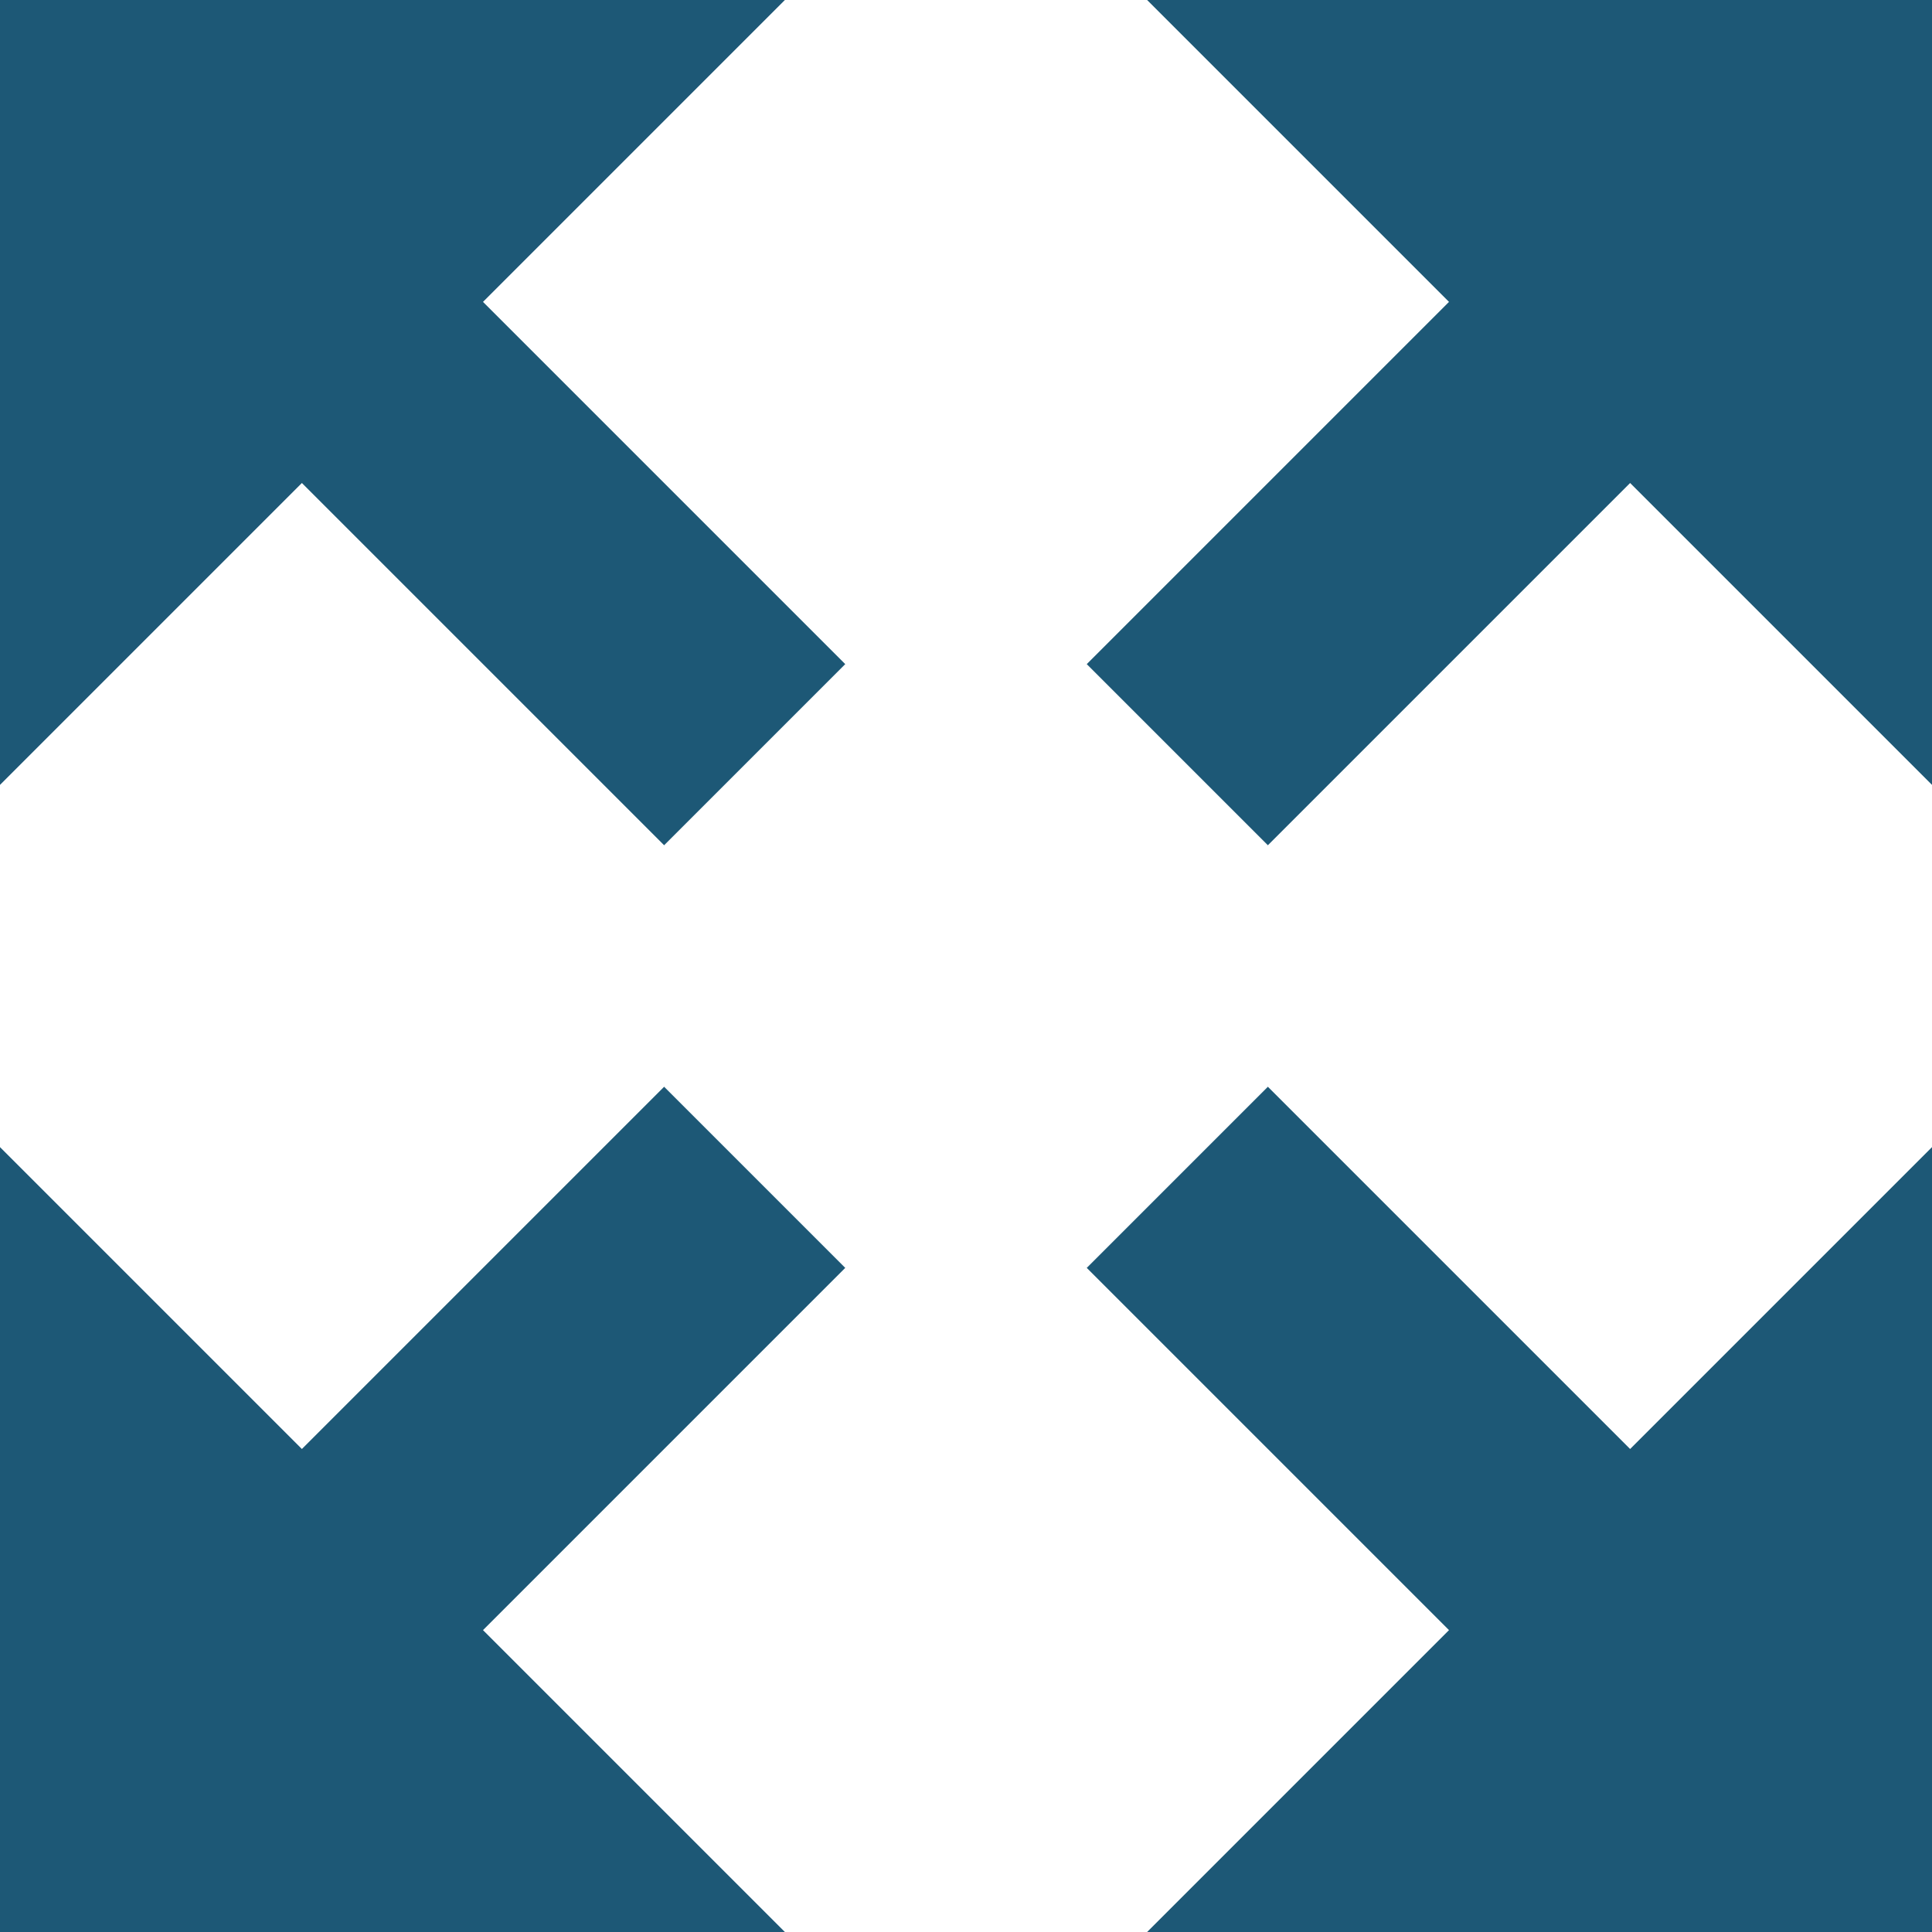
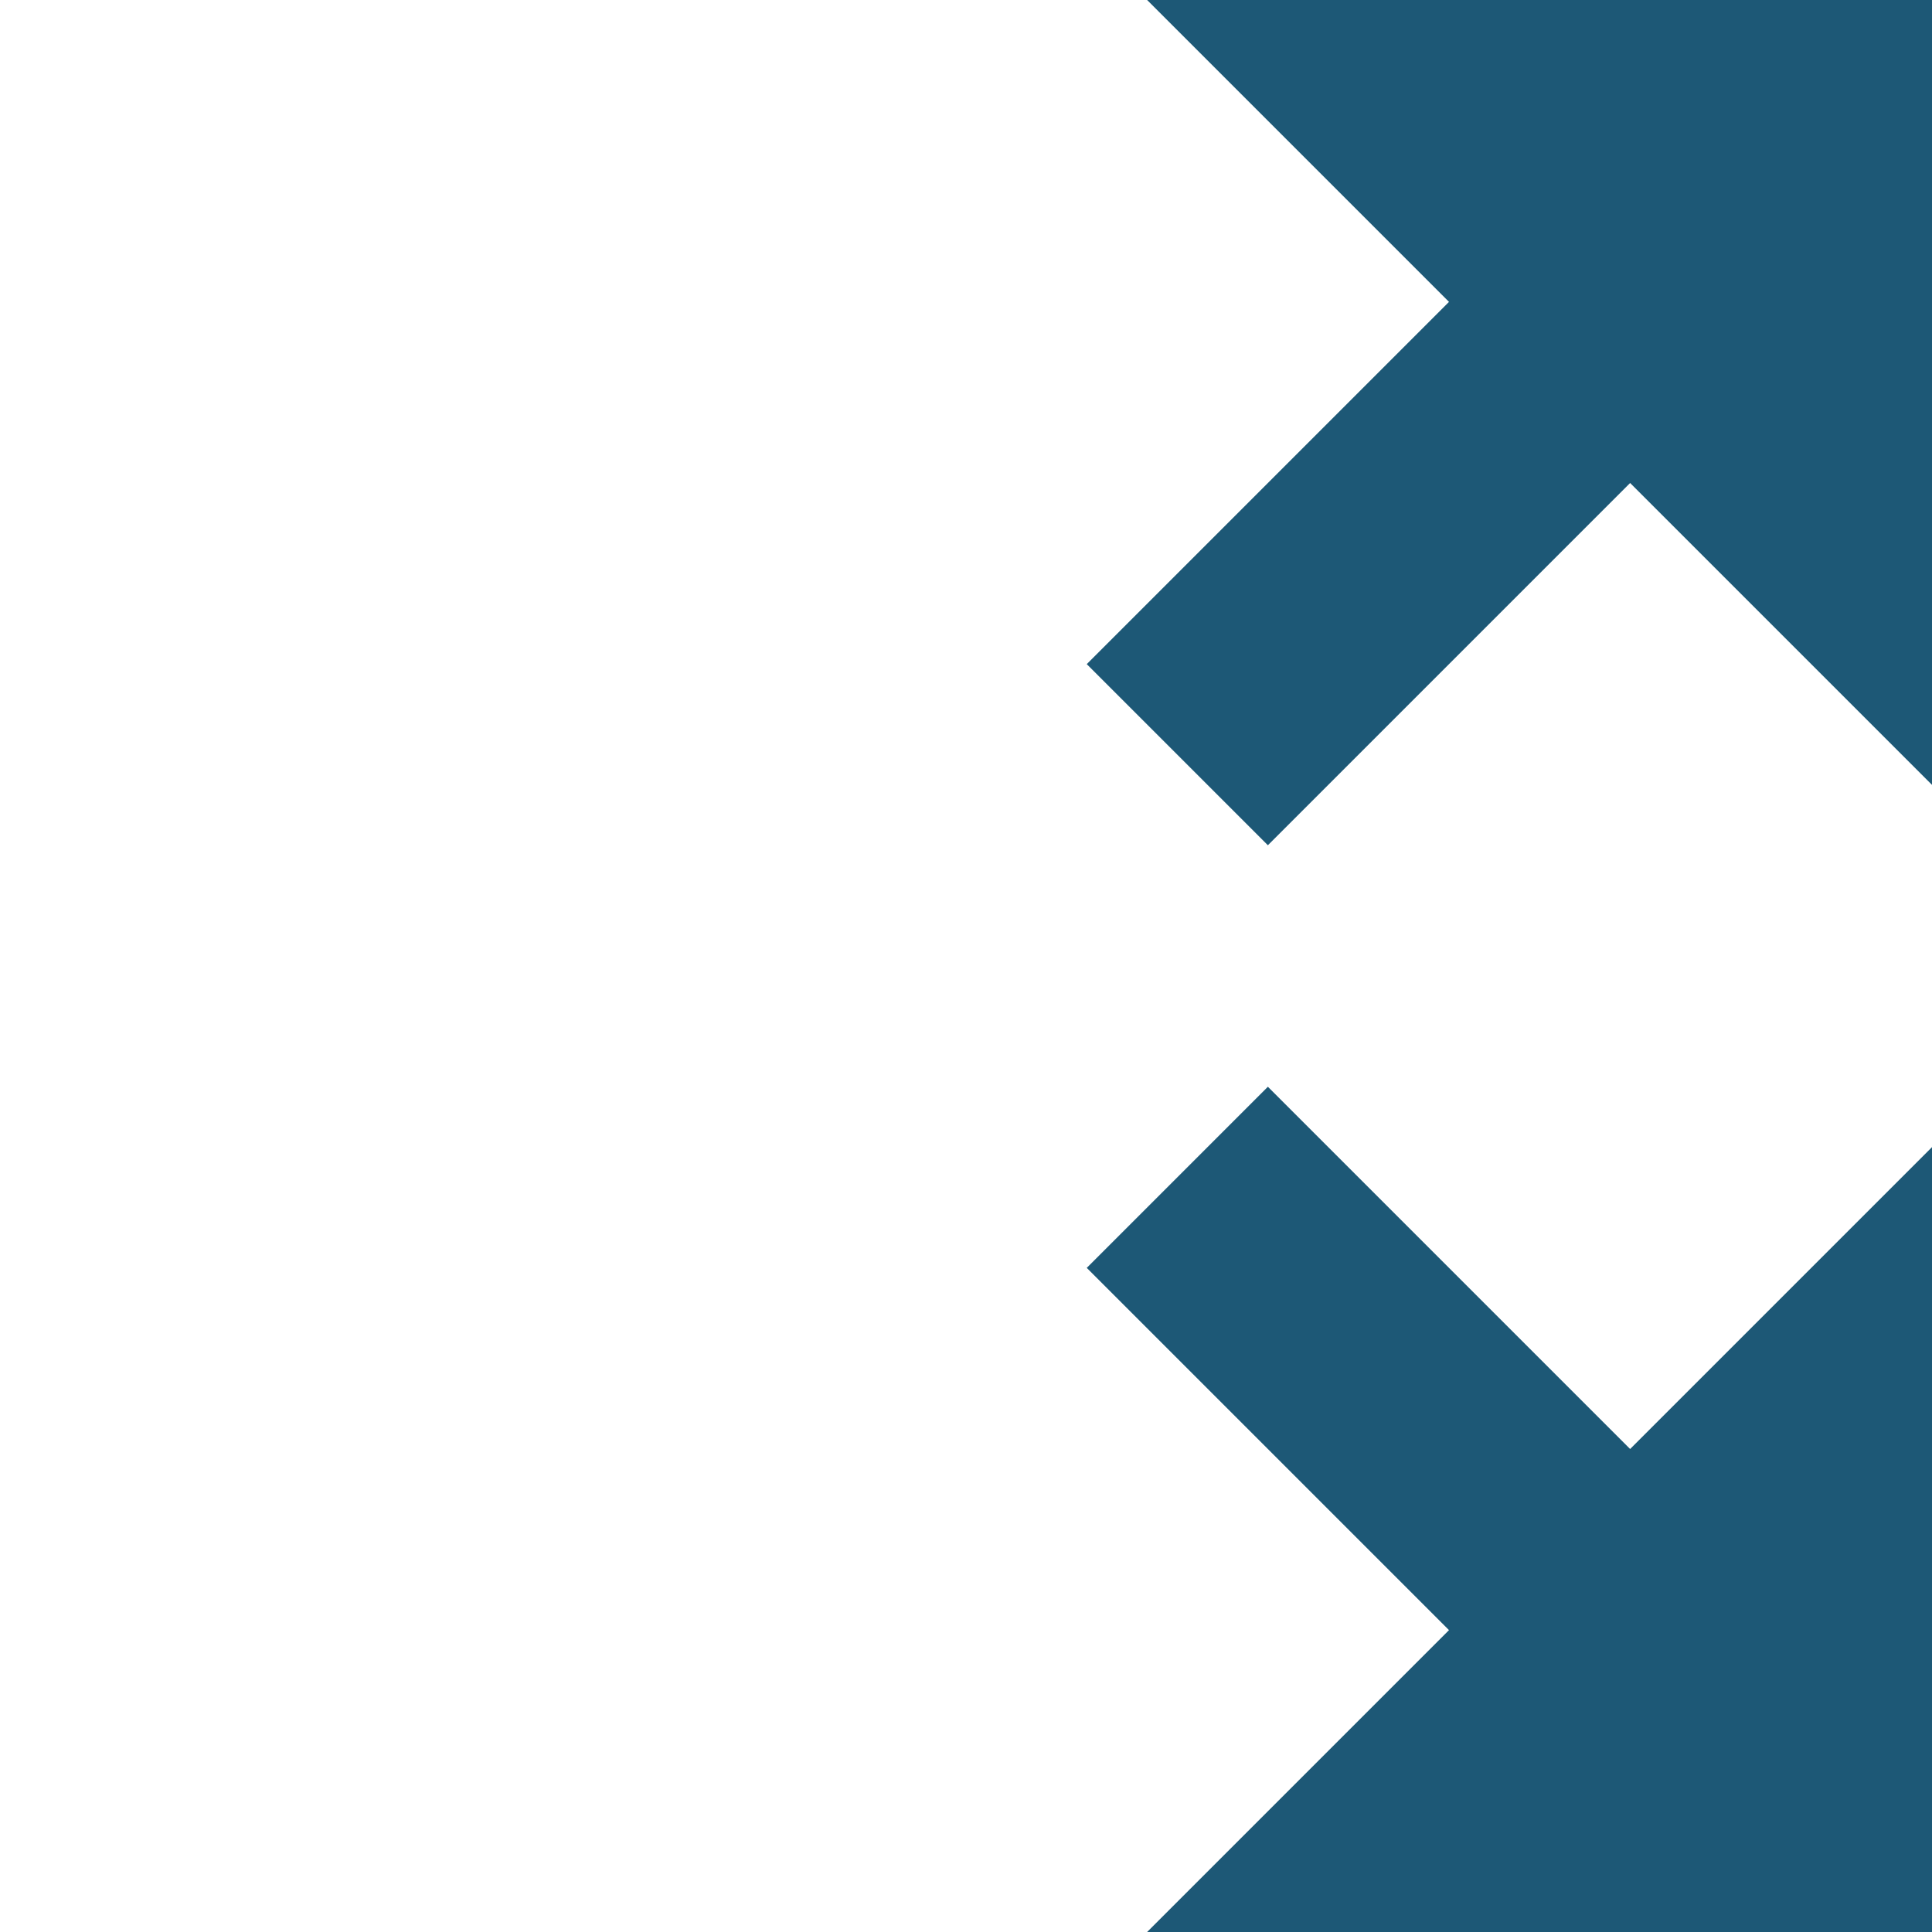
<svg xmlns="http://www.w3.org/2000/svg" width="16px" height="16px" viewBox="0 0 16 16" version="1.1">
  <title>enlarge</title>
  <desc>Created with Sketch.</desc>
  <defs />
  <g id="Page-1" stroke="none" stroke-width="1" fill="none" fill-rule="evenodd">
    <g id="enlarge" fill="#1D5876">
      <polygon id="Shape" points="16 0 9.5 0 12 2.5 9 5.5 10.5 7 13.5 4 16 6.5" />
      <polygon id="Shape" points="16 16 16 9.5 13.5 12 10.5 9 9 10.5 12 13.5 9.5 16" />
-       <polygon id="Shape" points="0 16 6.5 16 4 13.5 7 10.5 5.5 9 2.5 12 0 9.5" />
-       <polygon id="Shape" points="0 0 0 6.5 2.5 4 5.5 7 7 5.5 4 2.5 6.5 0" />
    </g>
  </g>
</svg>